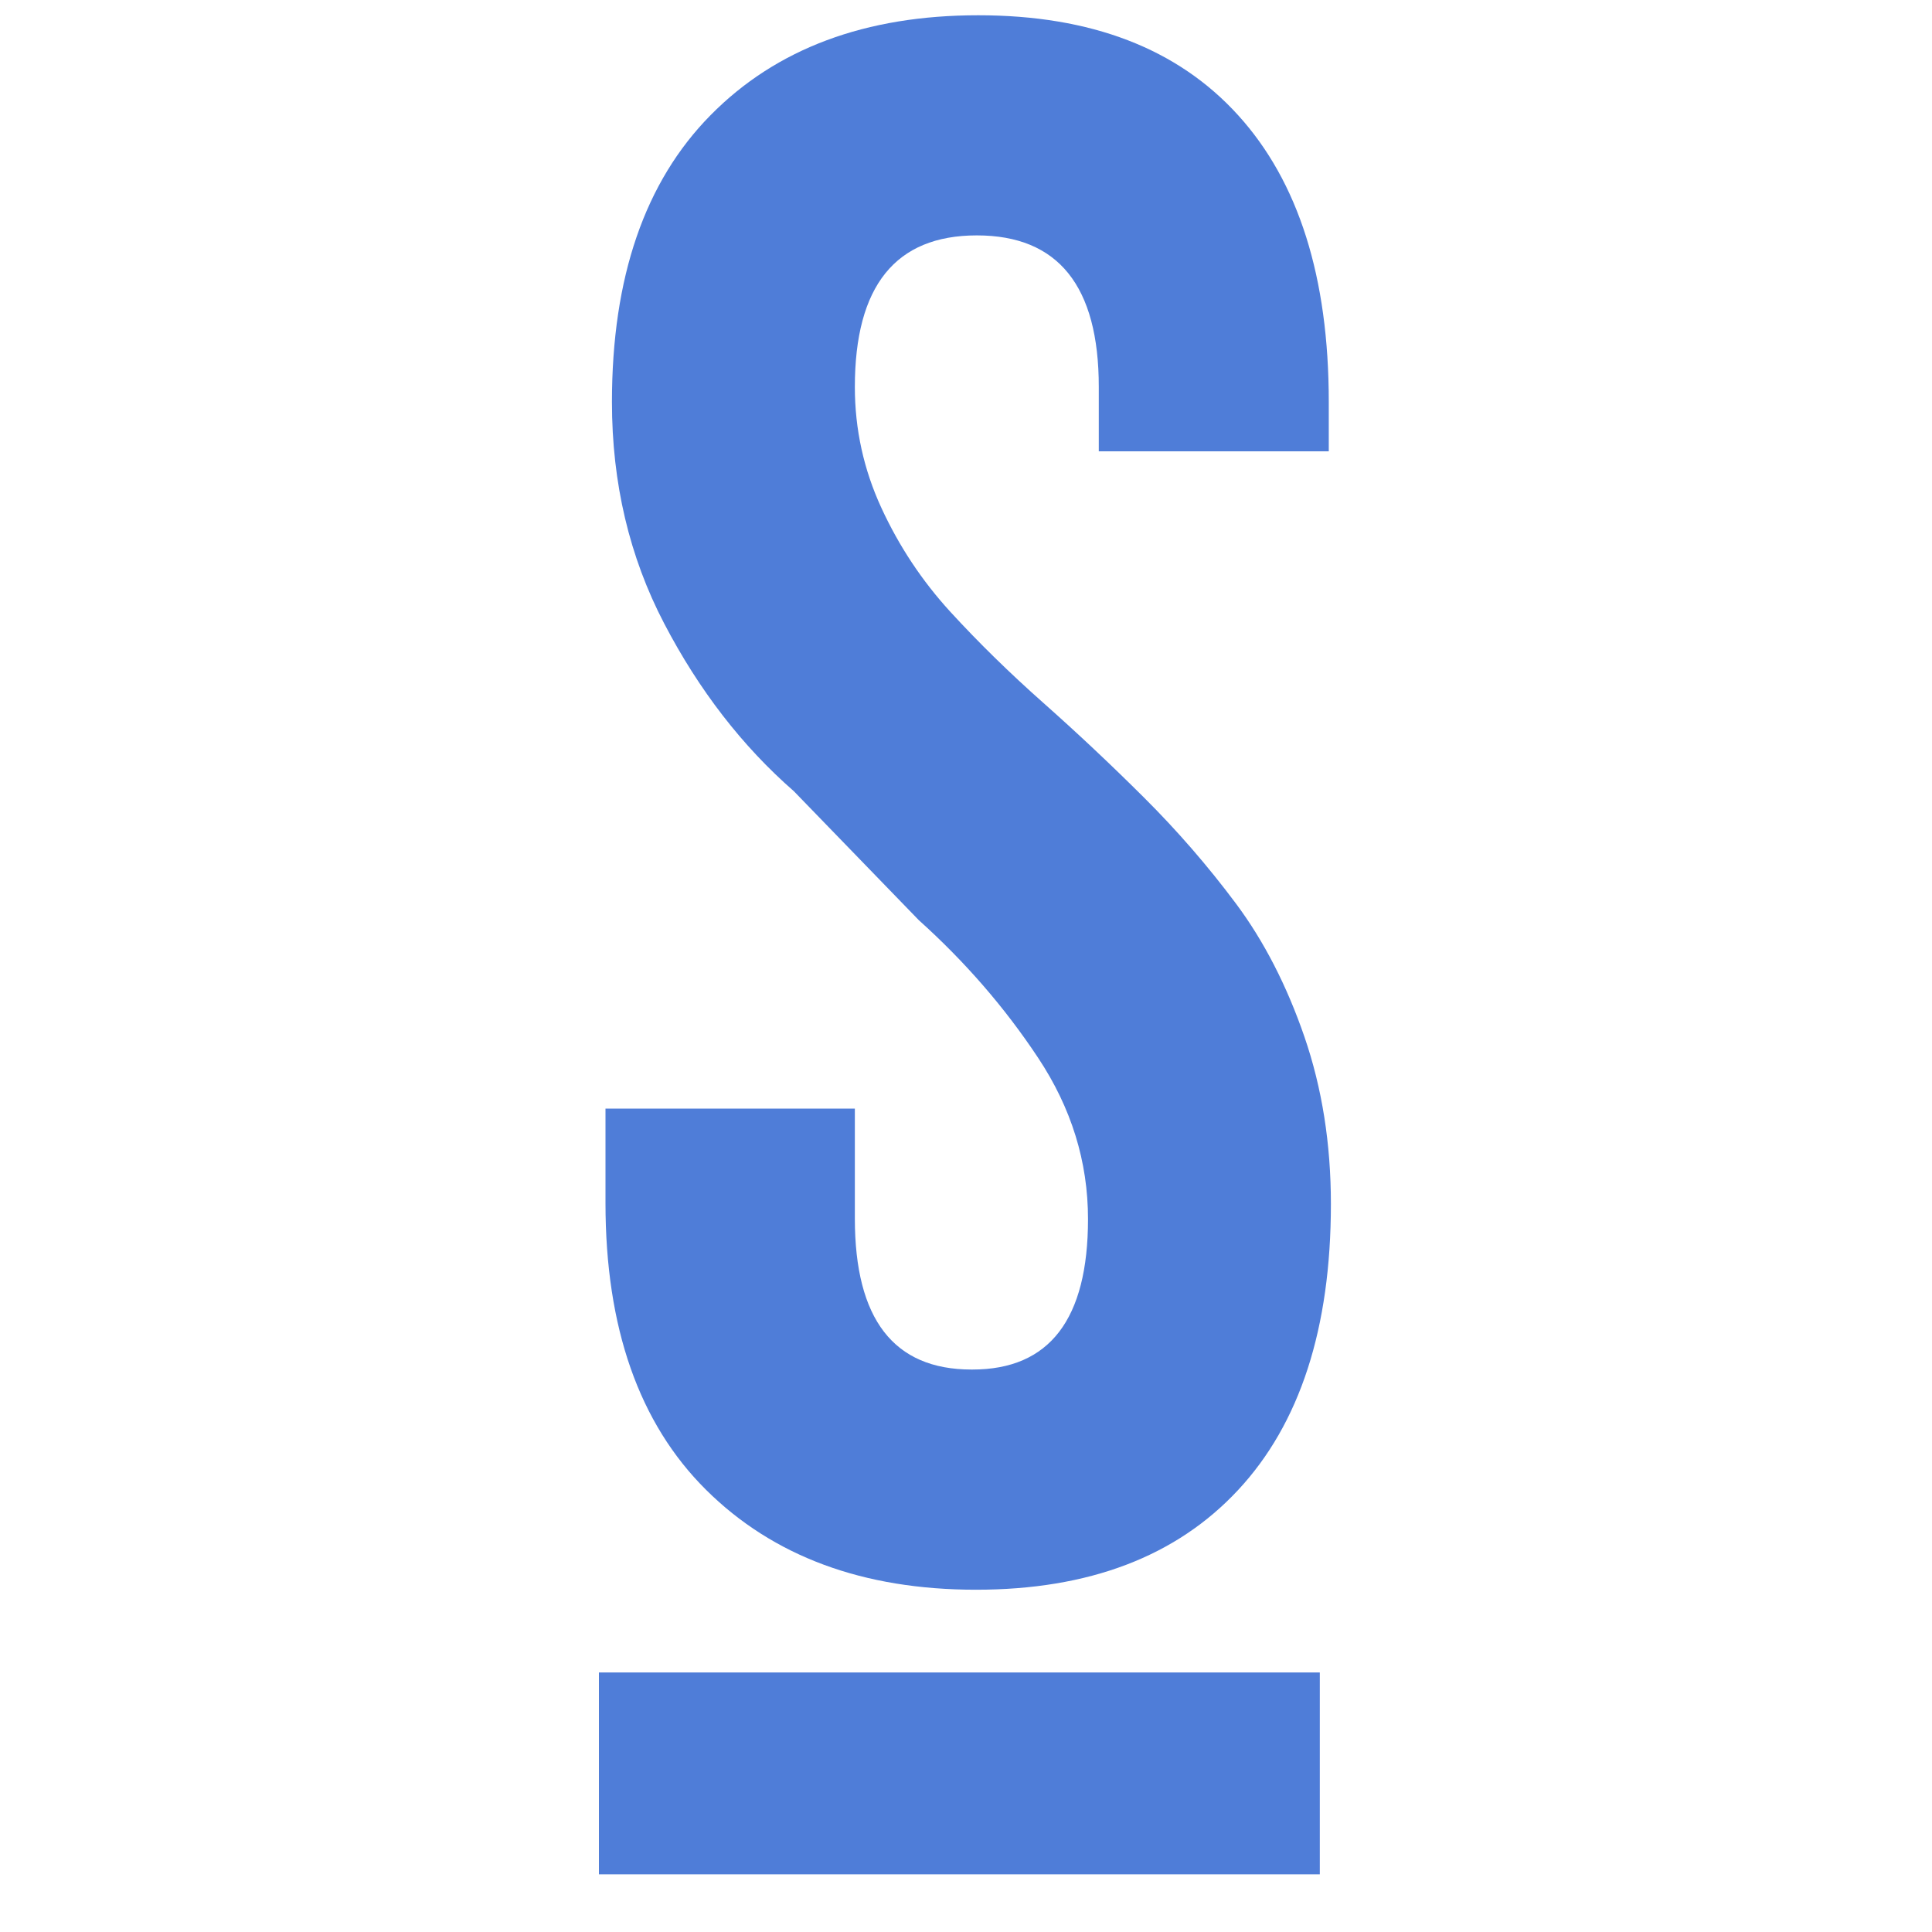
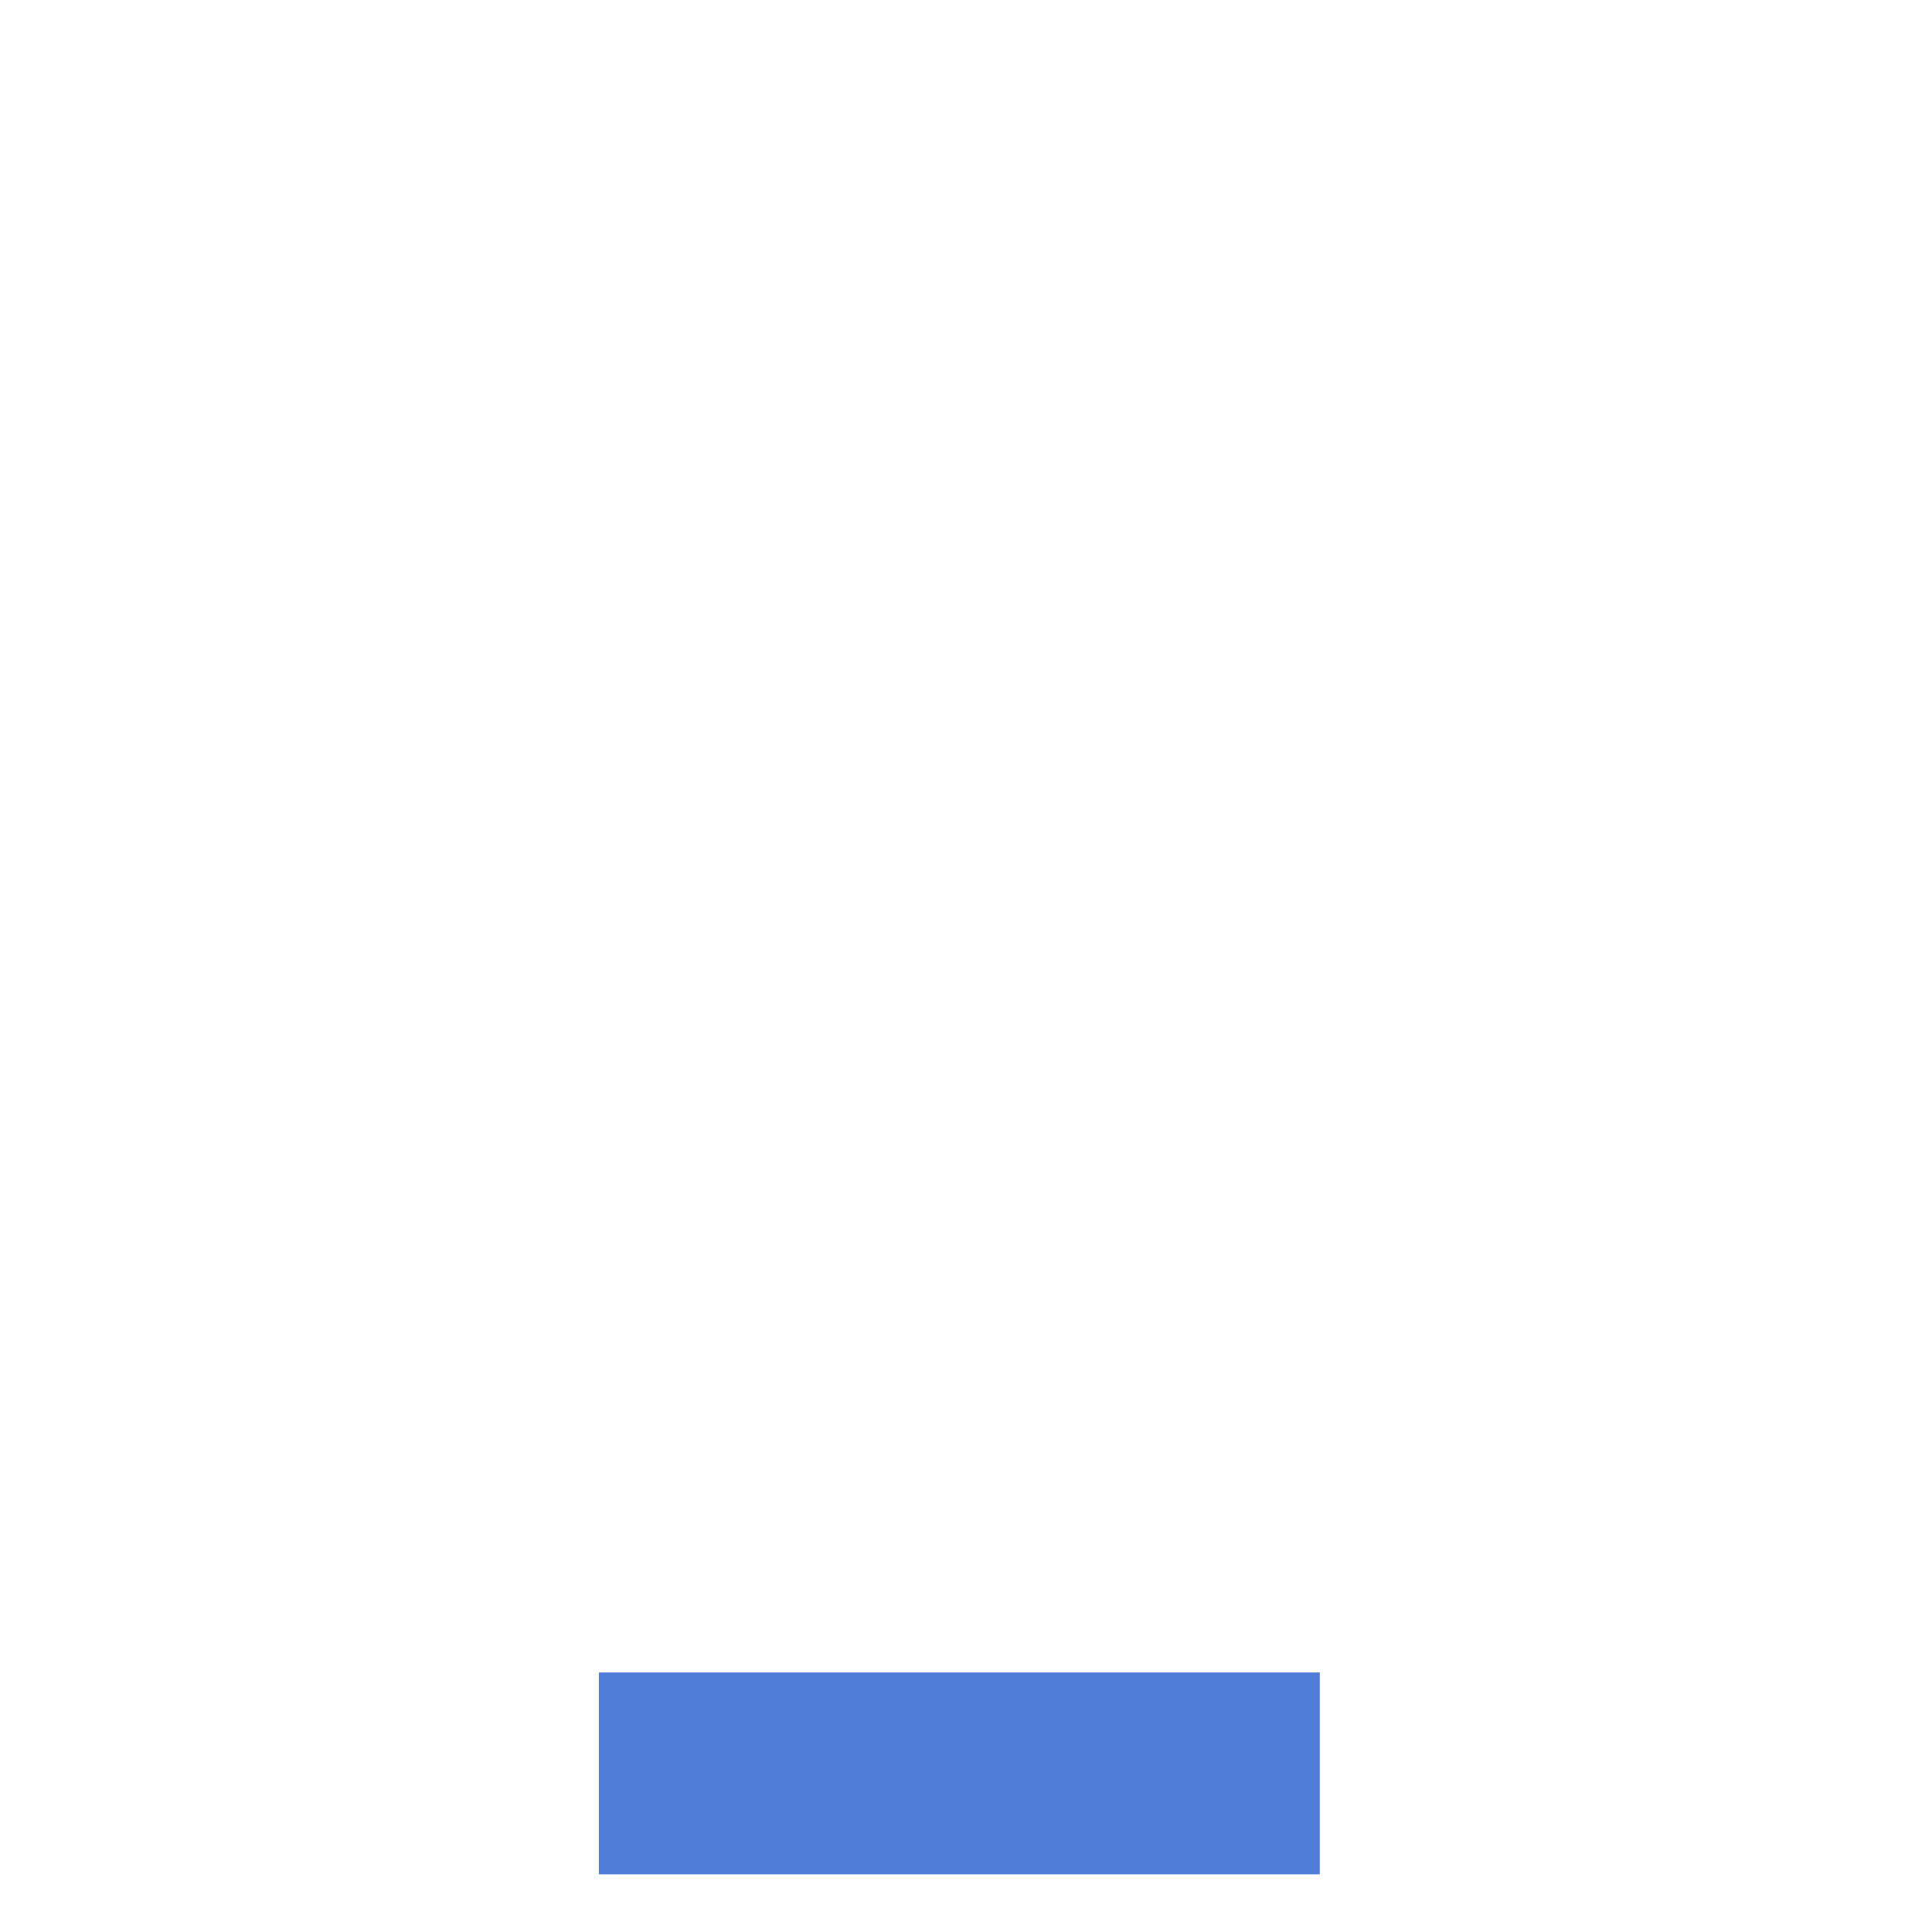
<svg xmlns="http://www.w3.org/2000/svg" width="100" height="100" viewBox="0 0 100 100" fill="none">
-   <path fill-rule="evenodd" clip-rule="evenodd" d="M31.34 62.271V57.381H44.247V63.072C44.247 68.281 46.26 70.887 50.282 70.887H50.333C54.319 70.887 56.315 68.29 56.315 63.098C56.315 60.13 55.456 57.35 53.732 54.752C52.011 52.154 49.953 49.78 47.558 47.628L41.089 40.952C38.416 38.617 36.179 35.723 34.379 32.274C32.576 28.822 31.674 25 31.674 20.809C31.674 14.359 33.375 9.412 36.777 5.963C40.176 2.513 44.797 0.79 50.634 0.79C56.471 0.79 60.953 2.513 64.082 5.96C67.212 9.406 68.777 14.353 68.777 20.8V23.359H56.873V20.025C56.873 14.799 54.77 12.184 50.56 12.184C46.35 12.184 44.247 14.802 44.247 20.031C44.247 22.219 44.706 24.306 45.622 26.292C46.537 28.277 47.725 30.065 49.185 31.662C50.645 33.255 52.255 34.832 54.013 36.389C55.77 37.948 57.508 39.581 59.22 41.288C60.933 42.994 62.517 44.819 63.972 46.768C65.423 48.714 66.605 51.015 67.518 53.666C68.431 56.32 68.887 59.203 68.887 62.319C68.887 68.752 67.285 73.688 64.082 77.126C60.879 80.564 56.357 82.284 50.517 82.284C44.678 82.284 40.02 80.561 36.547 77.115C33.075 73.668 31.34 68.719 31.34 62.271Z" fill="#4F7DD8" />
  <path fill-rule="evenodd" clip-rule="evenodd" d="M31 97.015H68.313V86.567H31V97.015Z" fill="#4F7DD8" />
</svg>